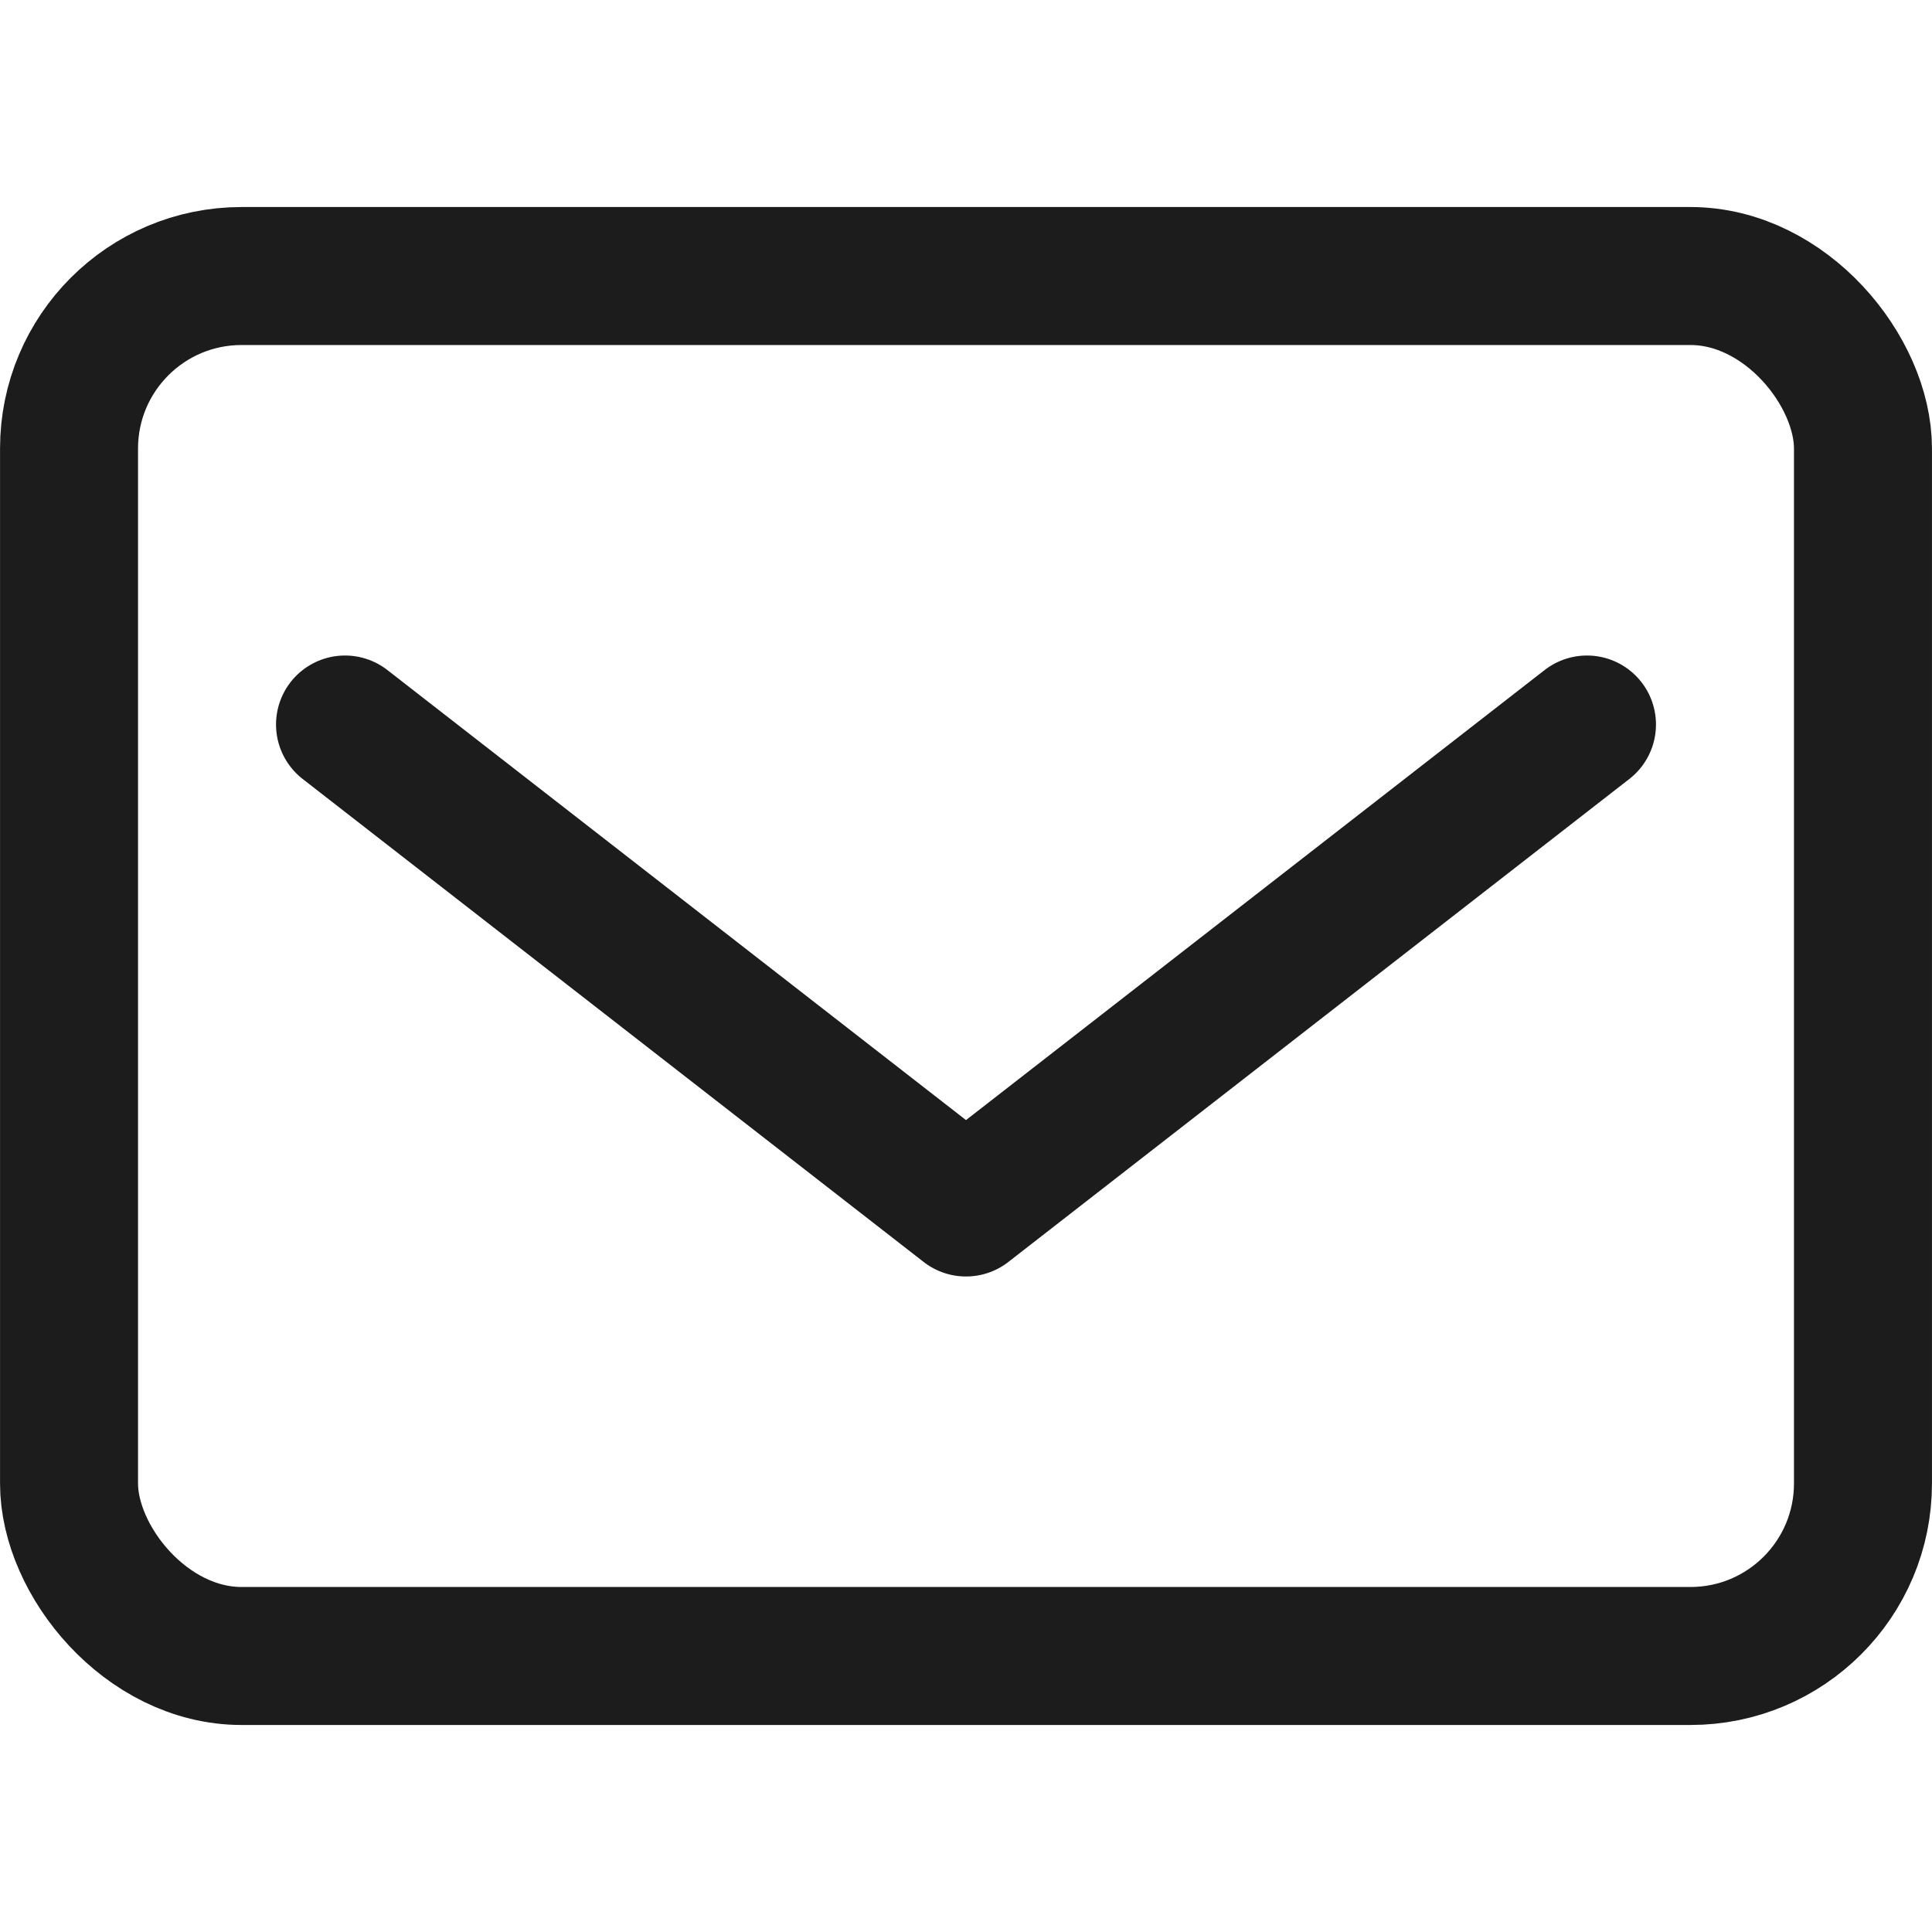
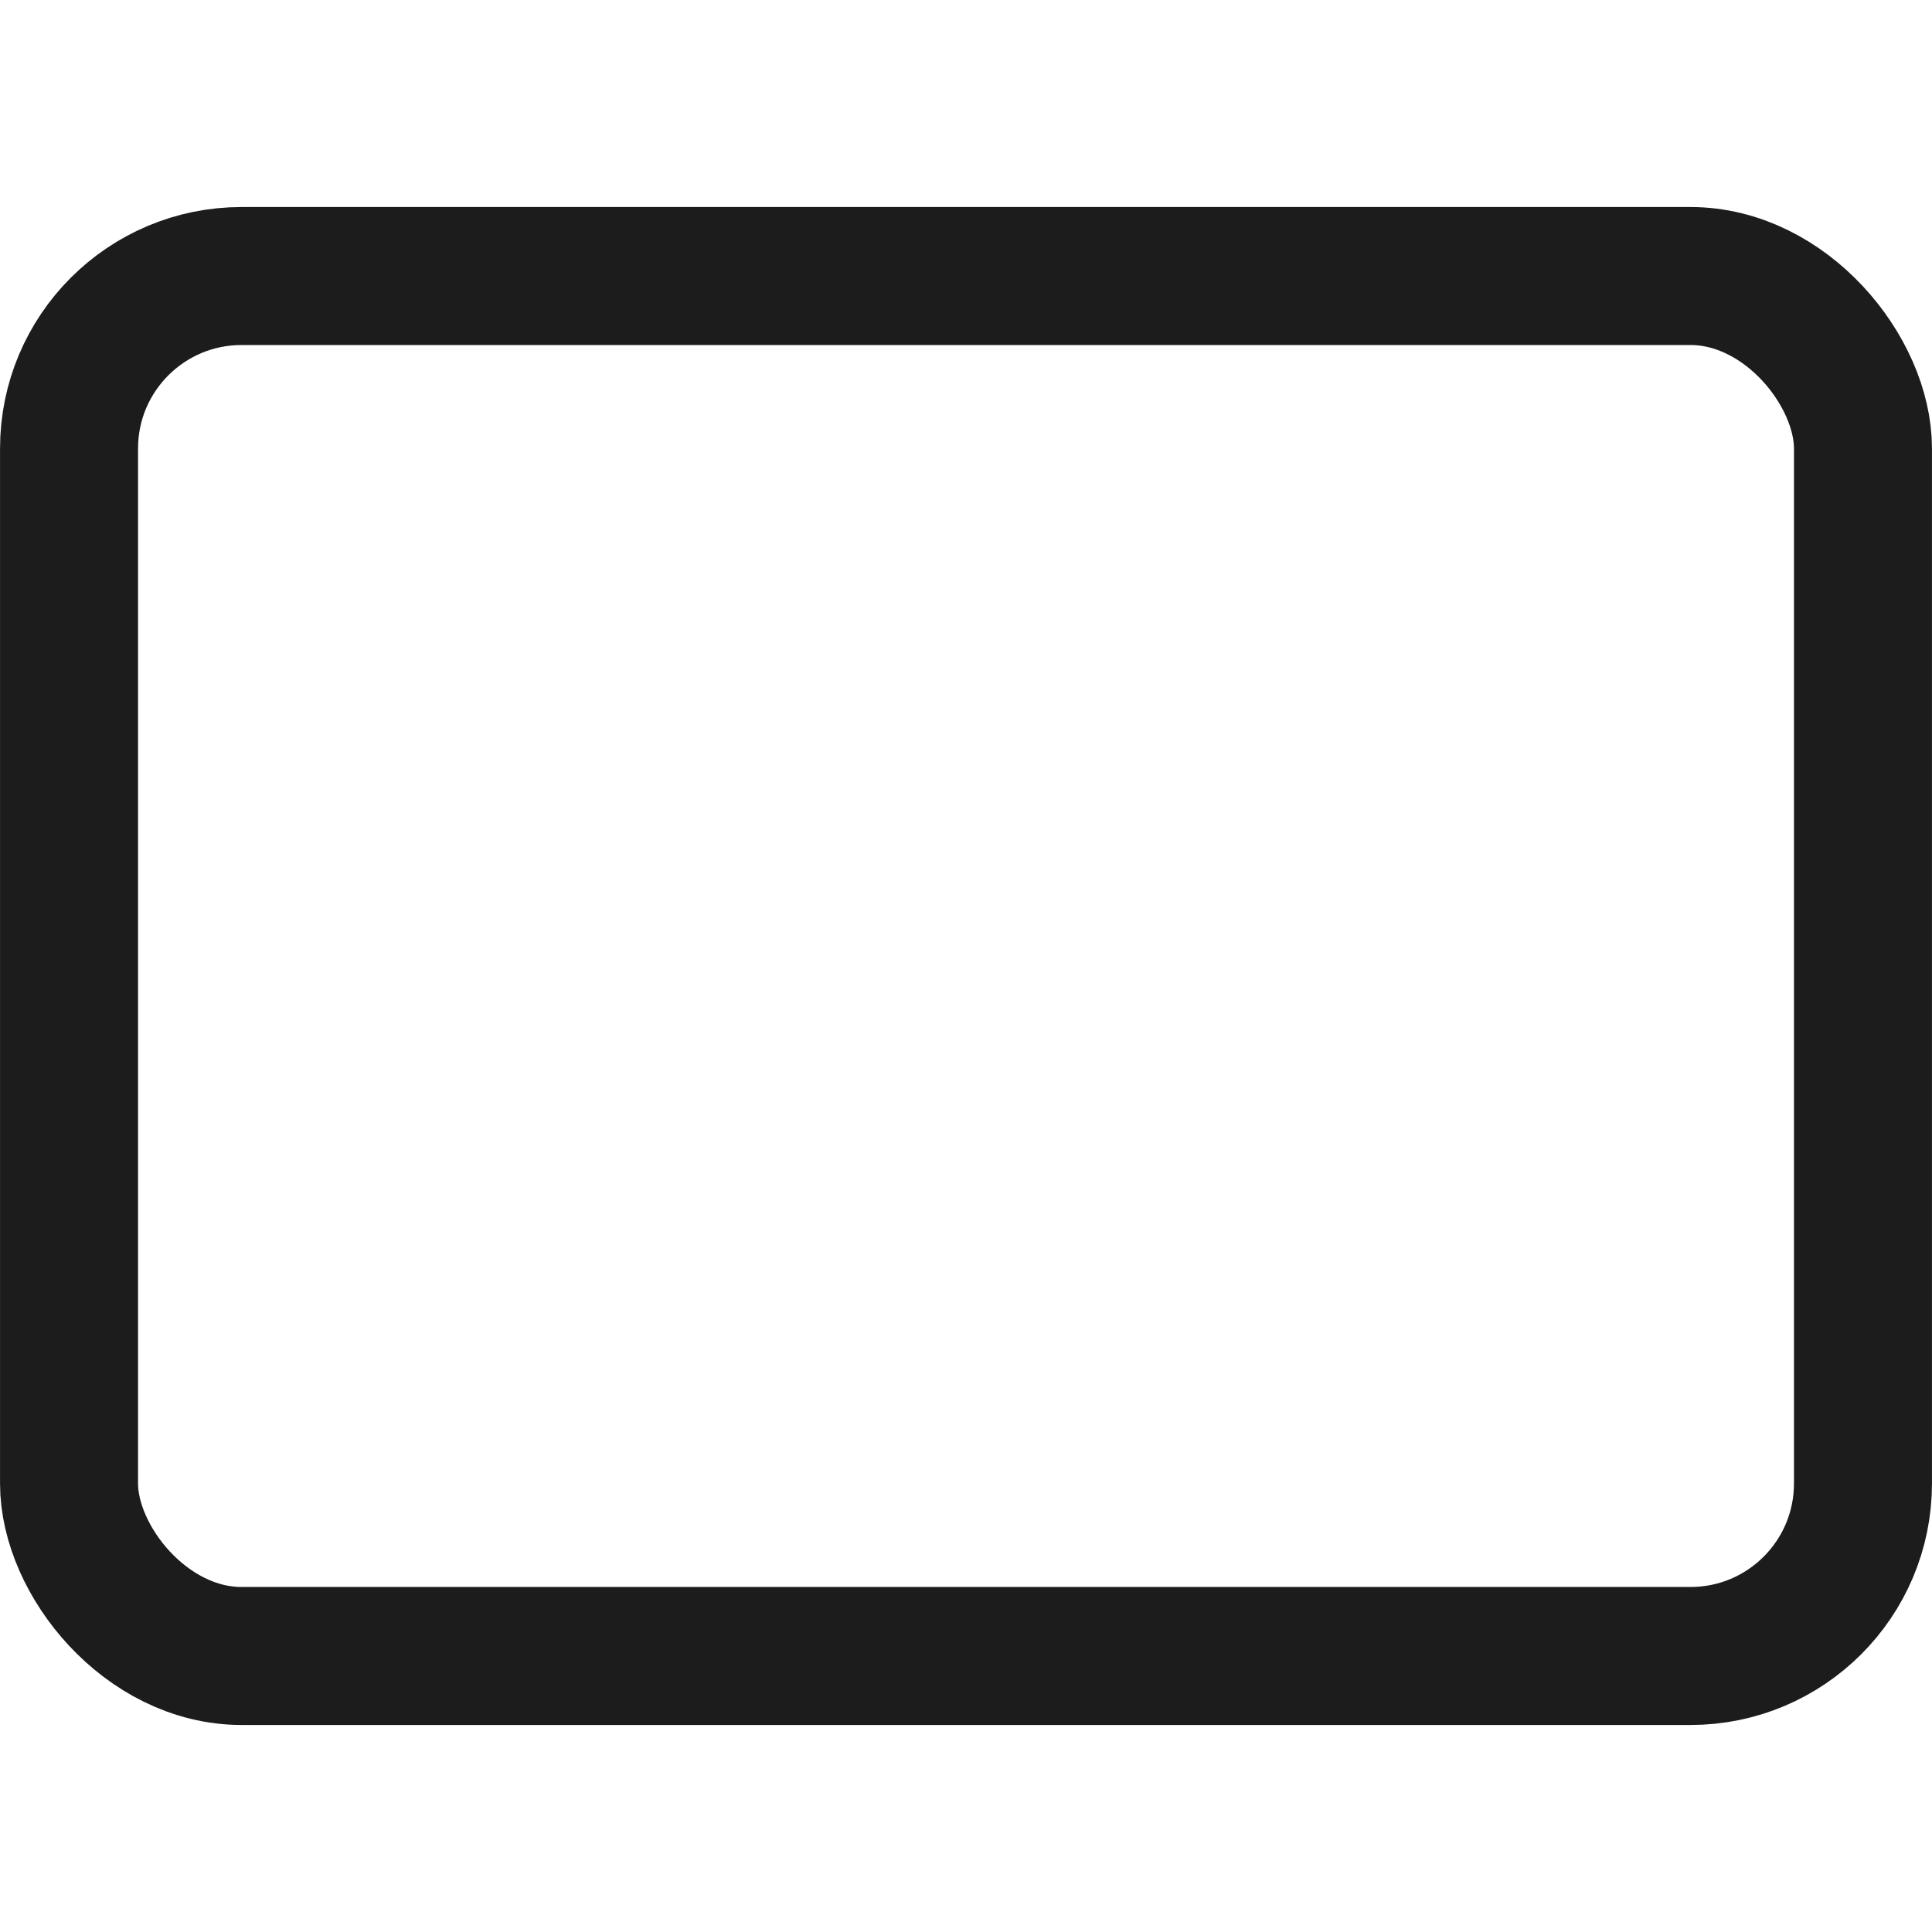
<svg xmlns="http://www.w3.org/2000/svg" xmlns:ns1="http://sodipodi.sourceforge.net/DTD/sodipodi-0.dtd" xmlns:ns2="http://www.inkscape.org/namespaces/inkscape" width="16" height="16" viewBox="0 0 256 256" version="1.1" id="svg1" ns1:docname="IonMailOutline.svg" ns2:version="1.4 (e7c3feb100, 2024-10-09)">
  <defs id="defs1" />
  <ns1:namedview id="namedview1" pagecolor="#ffffff" bordercolor="#000000" borderopacity="0.25" ns2:showpageshadow="2" ns2:pageopacity="0.0" ns2:pagecheckerboard="0" ns2:deskcolor="#d1d1d1" ns2:zoom="36.25" ns2:cx="16.013793" ns2:cy="11.586207" ns2:window-width="2560" ns2:window-height="1371" ns2:window-x="0" ns2:window-y="0" ns2:window-maximized="1" ns2:current-layer="svg1" />
  <g id="g1">
    <rect width="237.706" height="182.851" x="9.147" y="36.575" fill="none" stroke="currentColor" stroke-linecap="round" stroke-linejoin="round" stroke-width="18.285" rx="22.856" ry="22.856" id="rect1" style="stroke:#1c1c1c;stroke-opacity:1" />
-     <path fill="none" stroke="currentColor" stroke-linecap="round" stroke-linejoin="round" stroke-width="18.285" d="M 45.717,96.001 128,159.999 210.283,96.001" id="path1" style="stroke:#1c1c1c;stroke-opacity:1" />
  </g>
</svg>